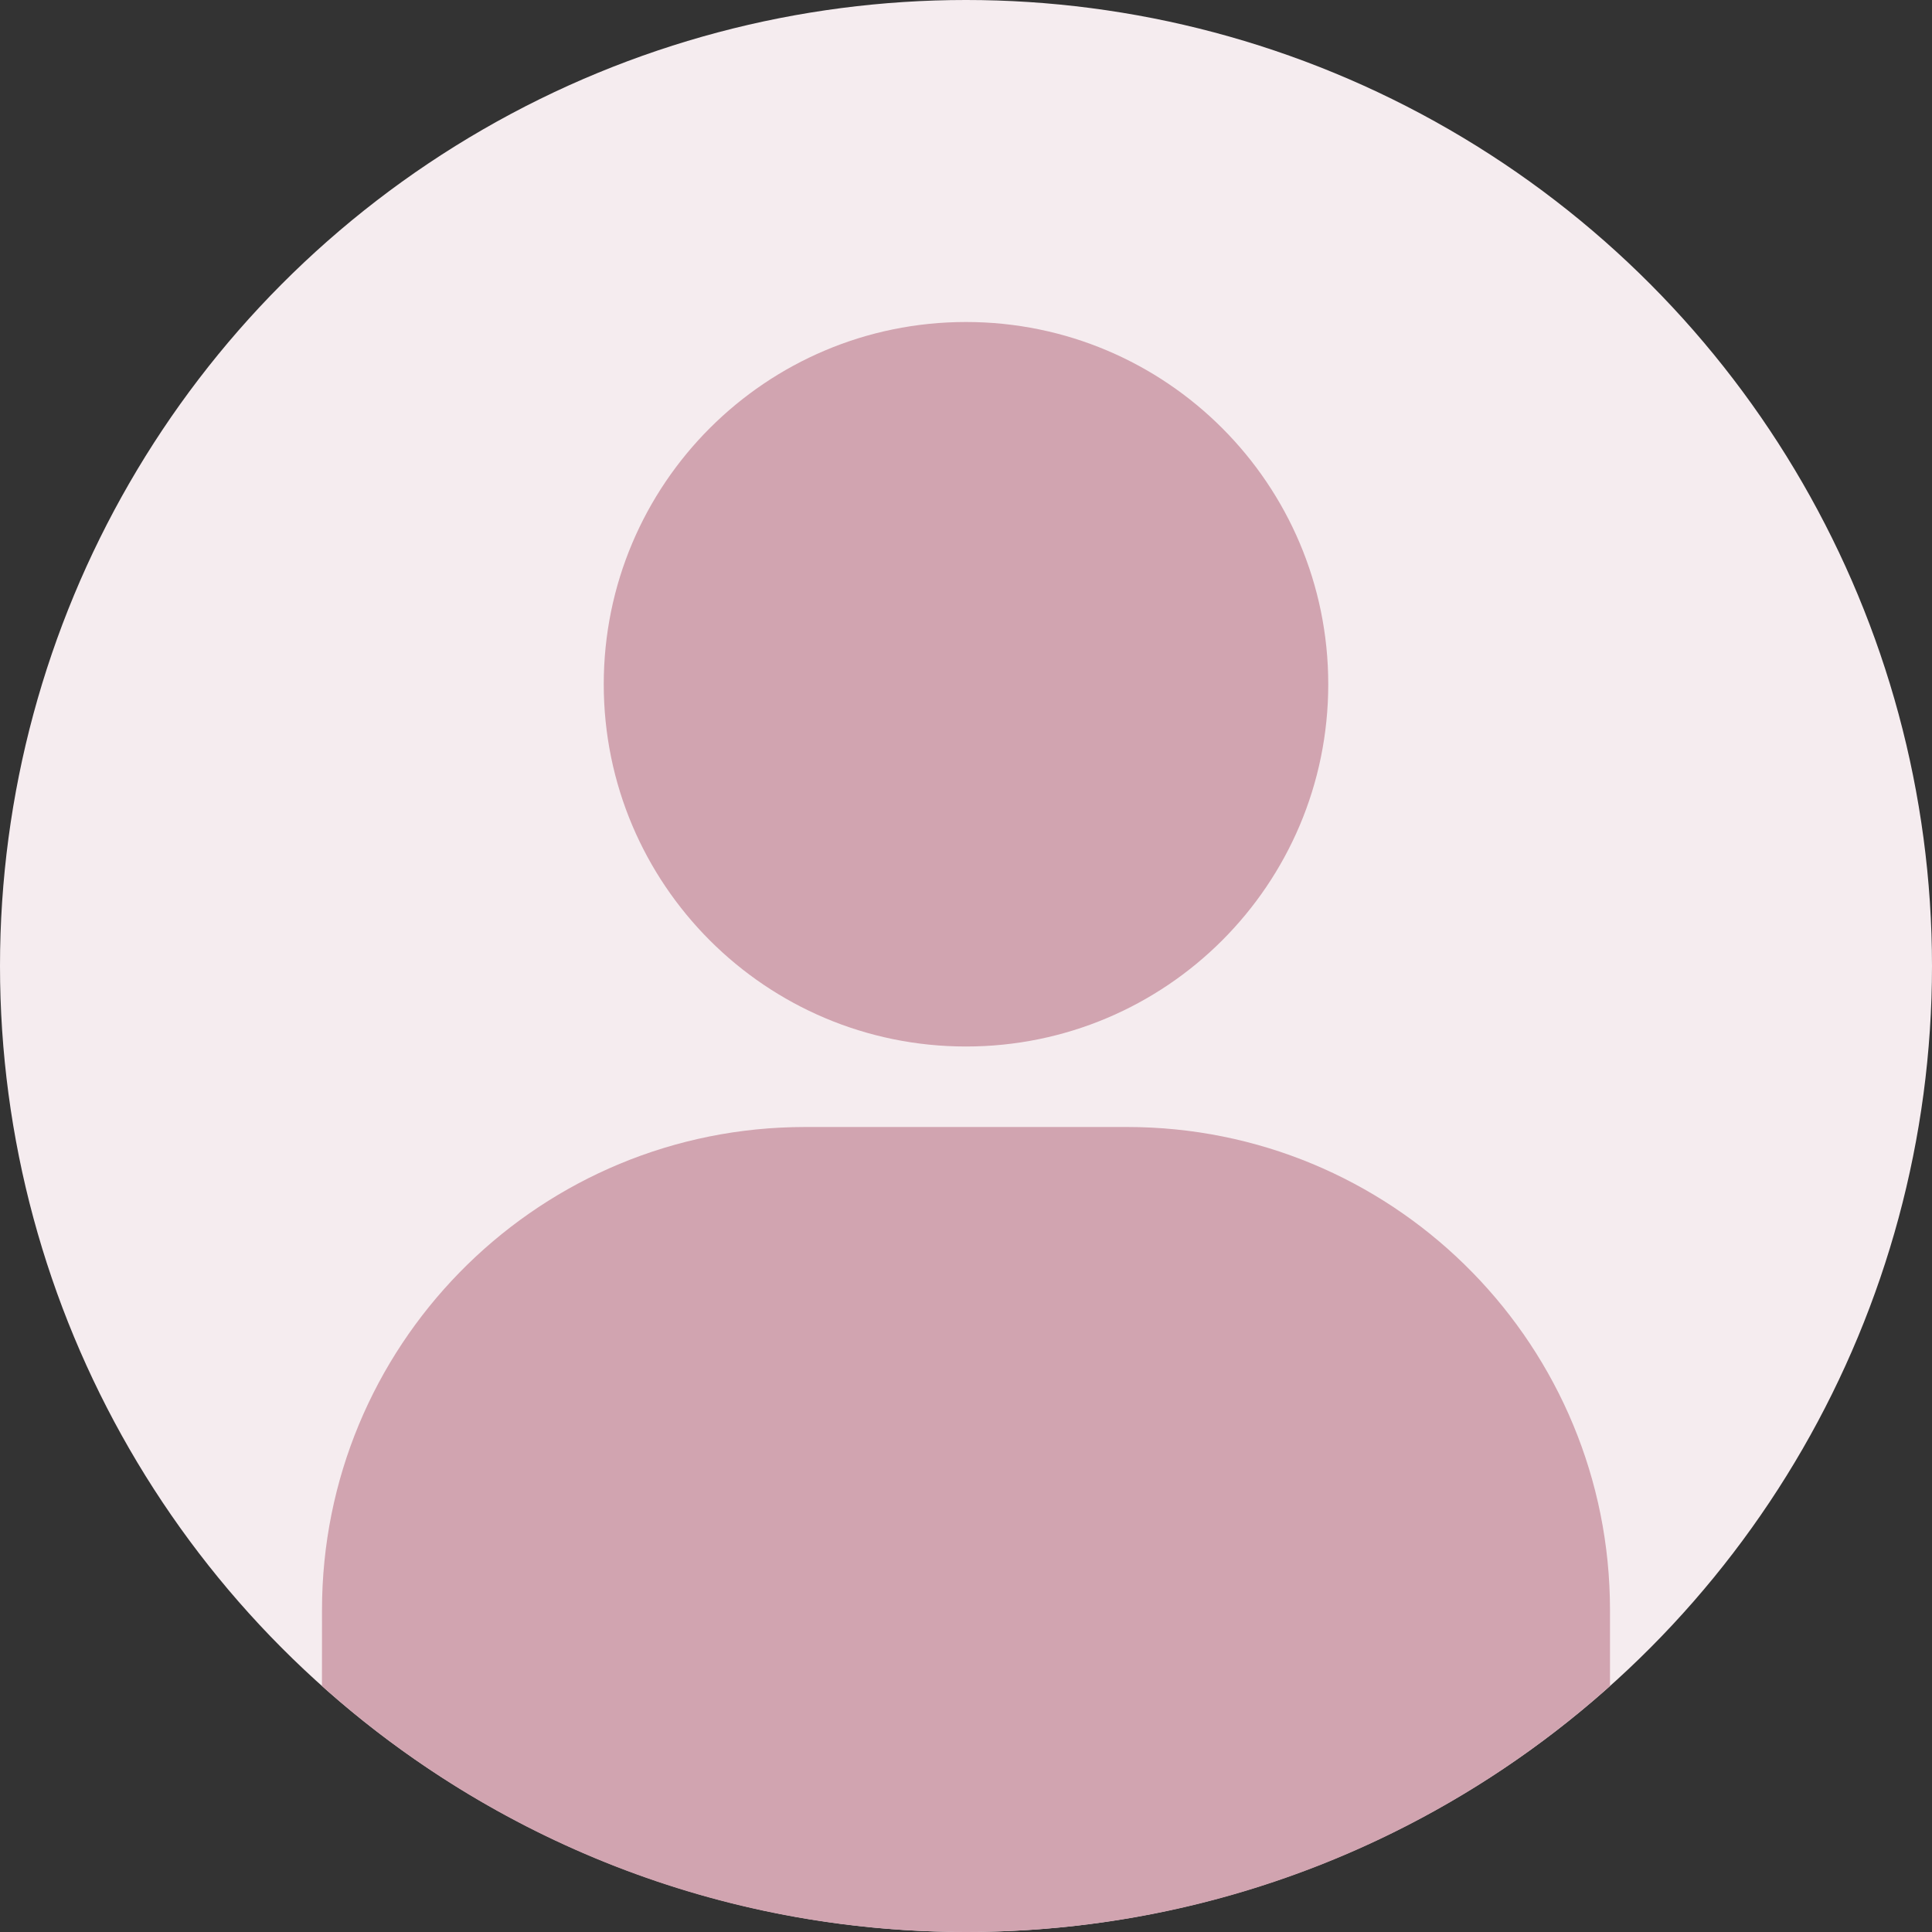
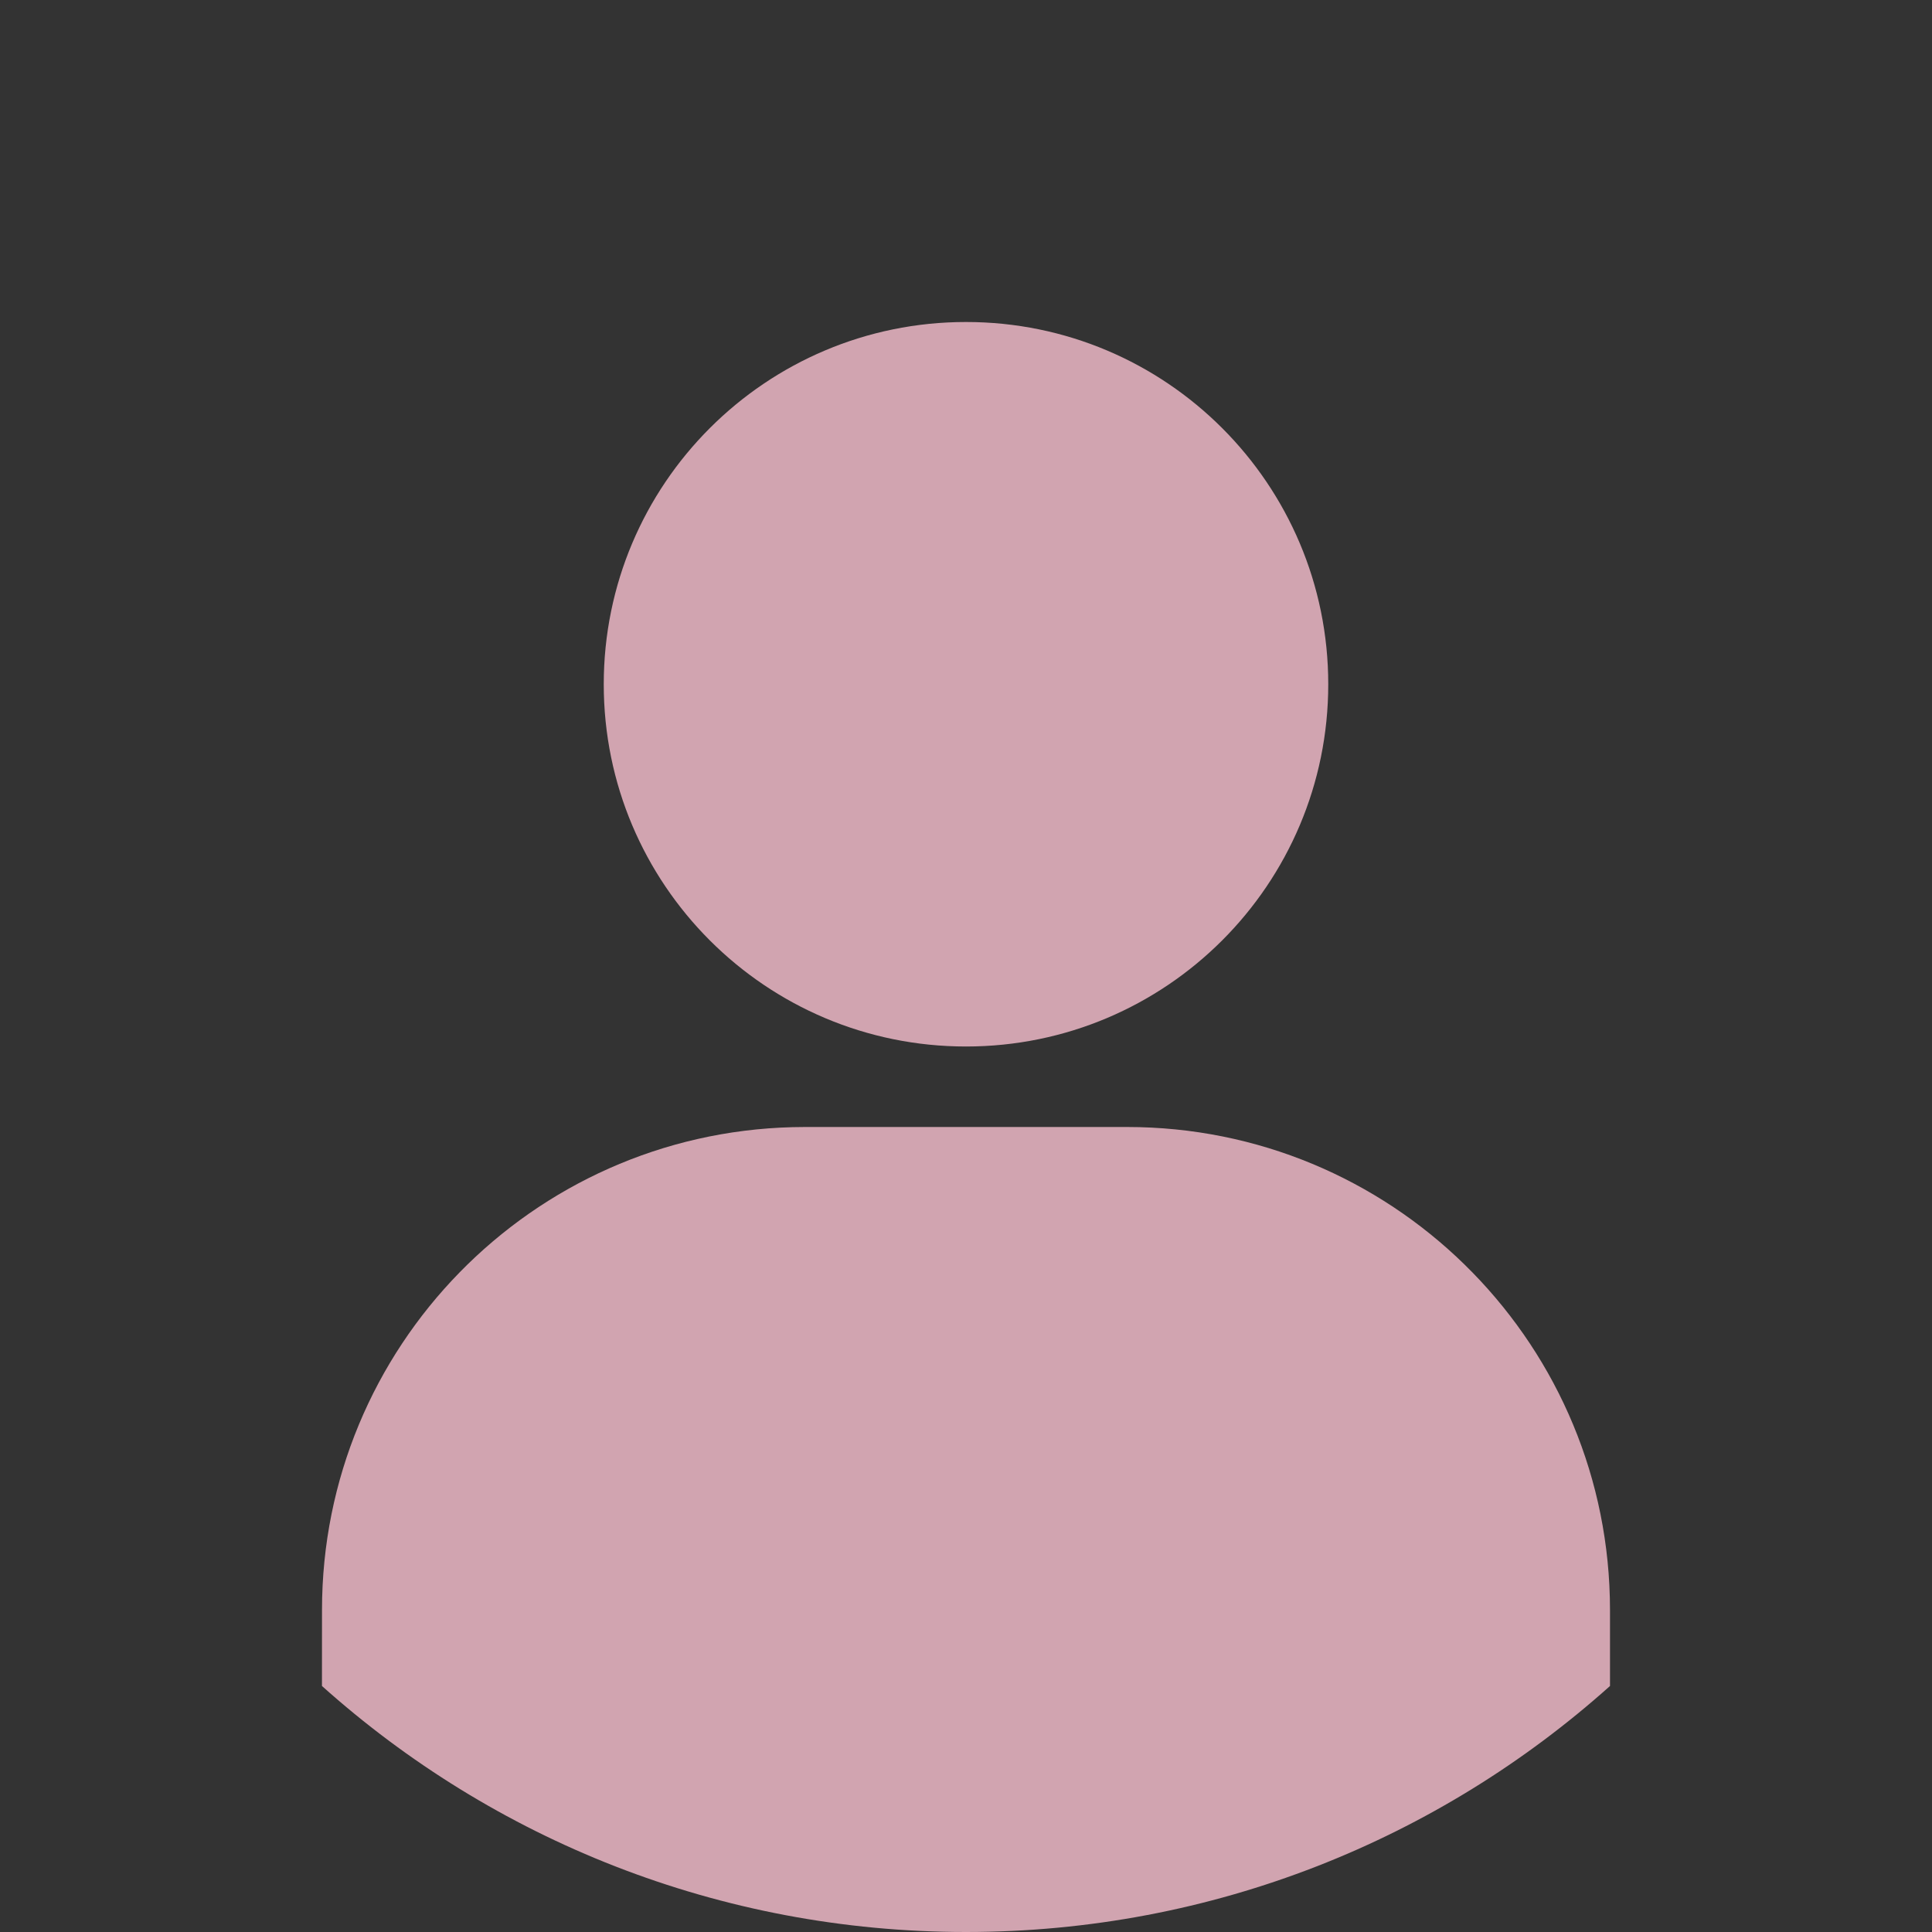
<svg xmlns="http://www.w3.org/2000/svg" width="48px" height="48px" viewBox="0 0 48 48" version="1.1">
  <rect x="0" y="0" width="48" height="48" fill="#333333" stroke="none" />
  <title>67308ABD-3D64-4496-9CC3-5DF166BD38C2@1x</title>
  <g id="💎-Symbols" stroke="none" stroke-width="1" fill="none" fill-rule="evenodd">
    <g id="Avatar">
-       <circle id="Mask" fill="#F5ECEF" cx="24" cy="24" r="24" />
-       <path d="M28,28 C34.525,28 39.834,33.209 39.996,39.695 L40,40 L40,41.888 C35.754,45.689 30.147,48 24,48 C17.853,48 12.245,45.689 7.999,41.888 L8,40 C8,33.475 13.209,28.166 19.695,28.004 L20,28 L28,28 Z M24,8 C28.971,8 33,12.029 33,17 C33,21.971 28.971,26 24,26 C19.029,26 15,21.971 15,17 C15,12.029 19.029,8 24,8 Z" id="Shape" fill="#D1A4B0" />
+       <path d="M28,28 C34.525,28 39.834,33.209 39.996,39.695 L40,40 L40,41.888 C35.754,45.689 30.147,48 24,48 C17.853,48 12.245,45.689 7.999,41.888 L8,40 C8,33.475 13.209,28.166 19.695,28.004 L20,28 L28,28 M24,8 C28.971,8 33,12.029 33,17 C33,21.971 28.971,26 24,26 C19.029,26 15,21.971 15,17 C15,12.029 19.029,8 24,8 Z" id="Shape" fill="#D1A4B0" />
    </g>
  </g>
</svg>